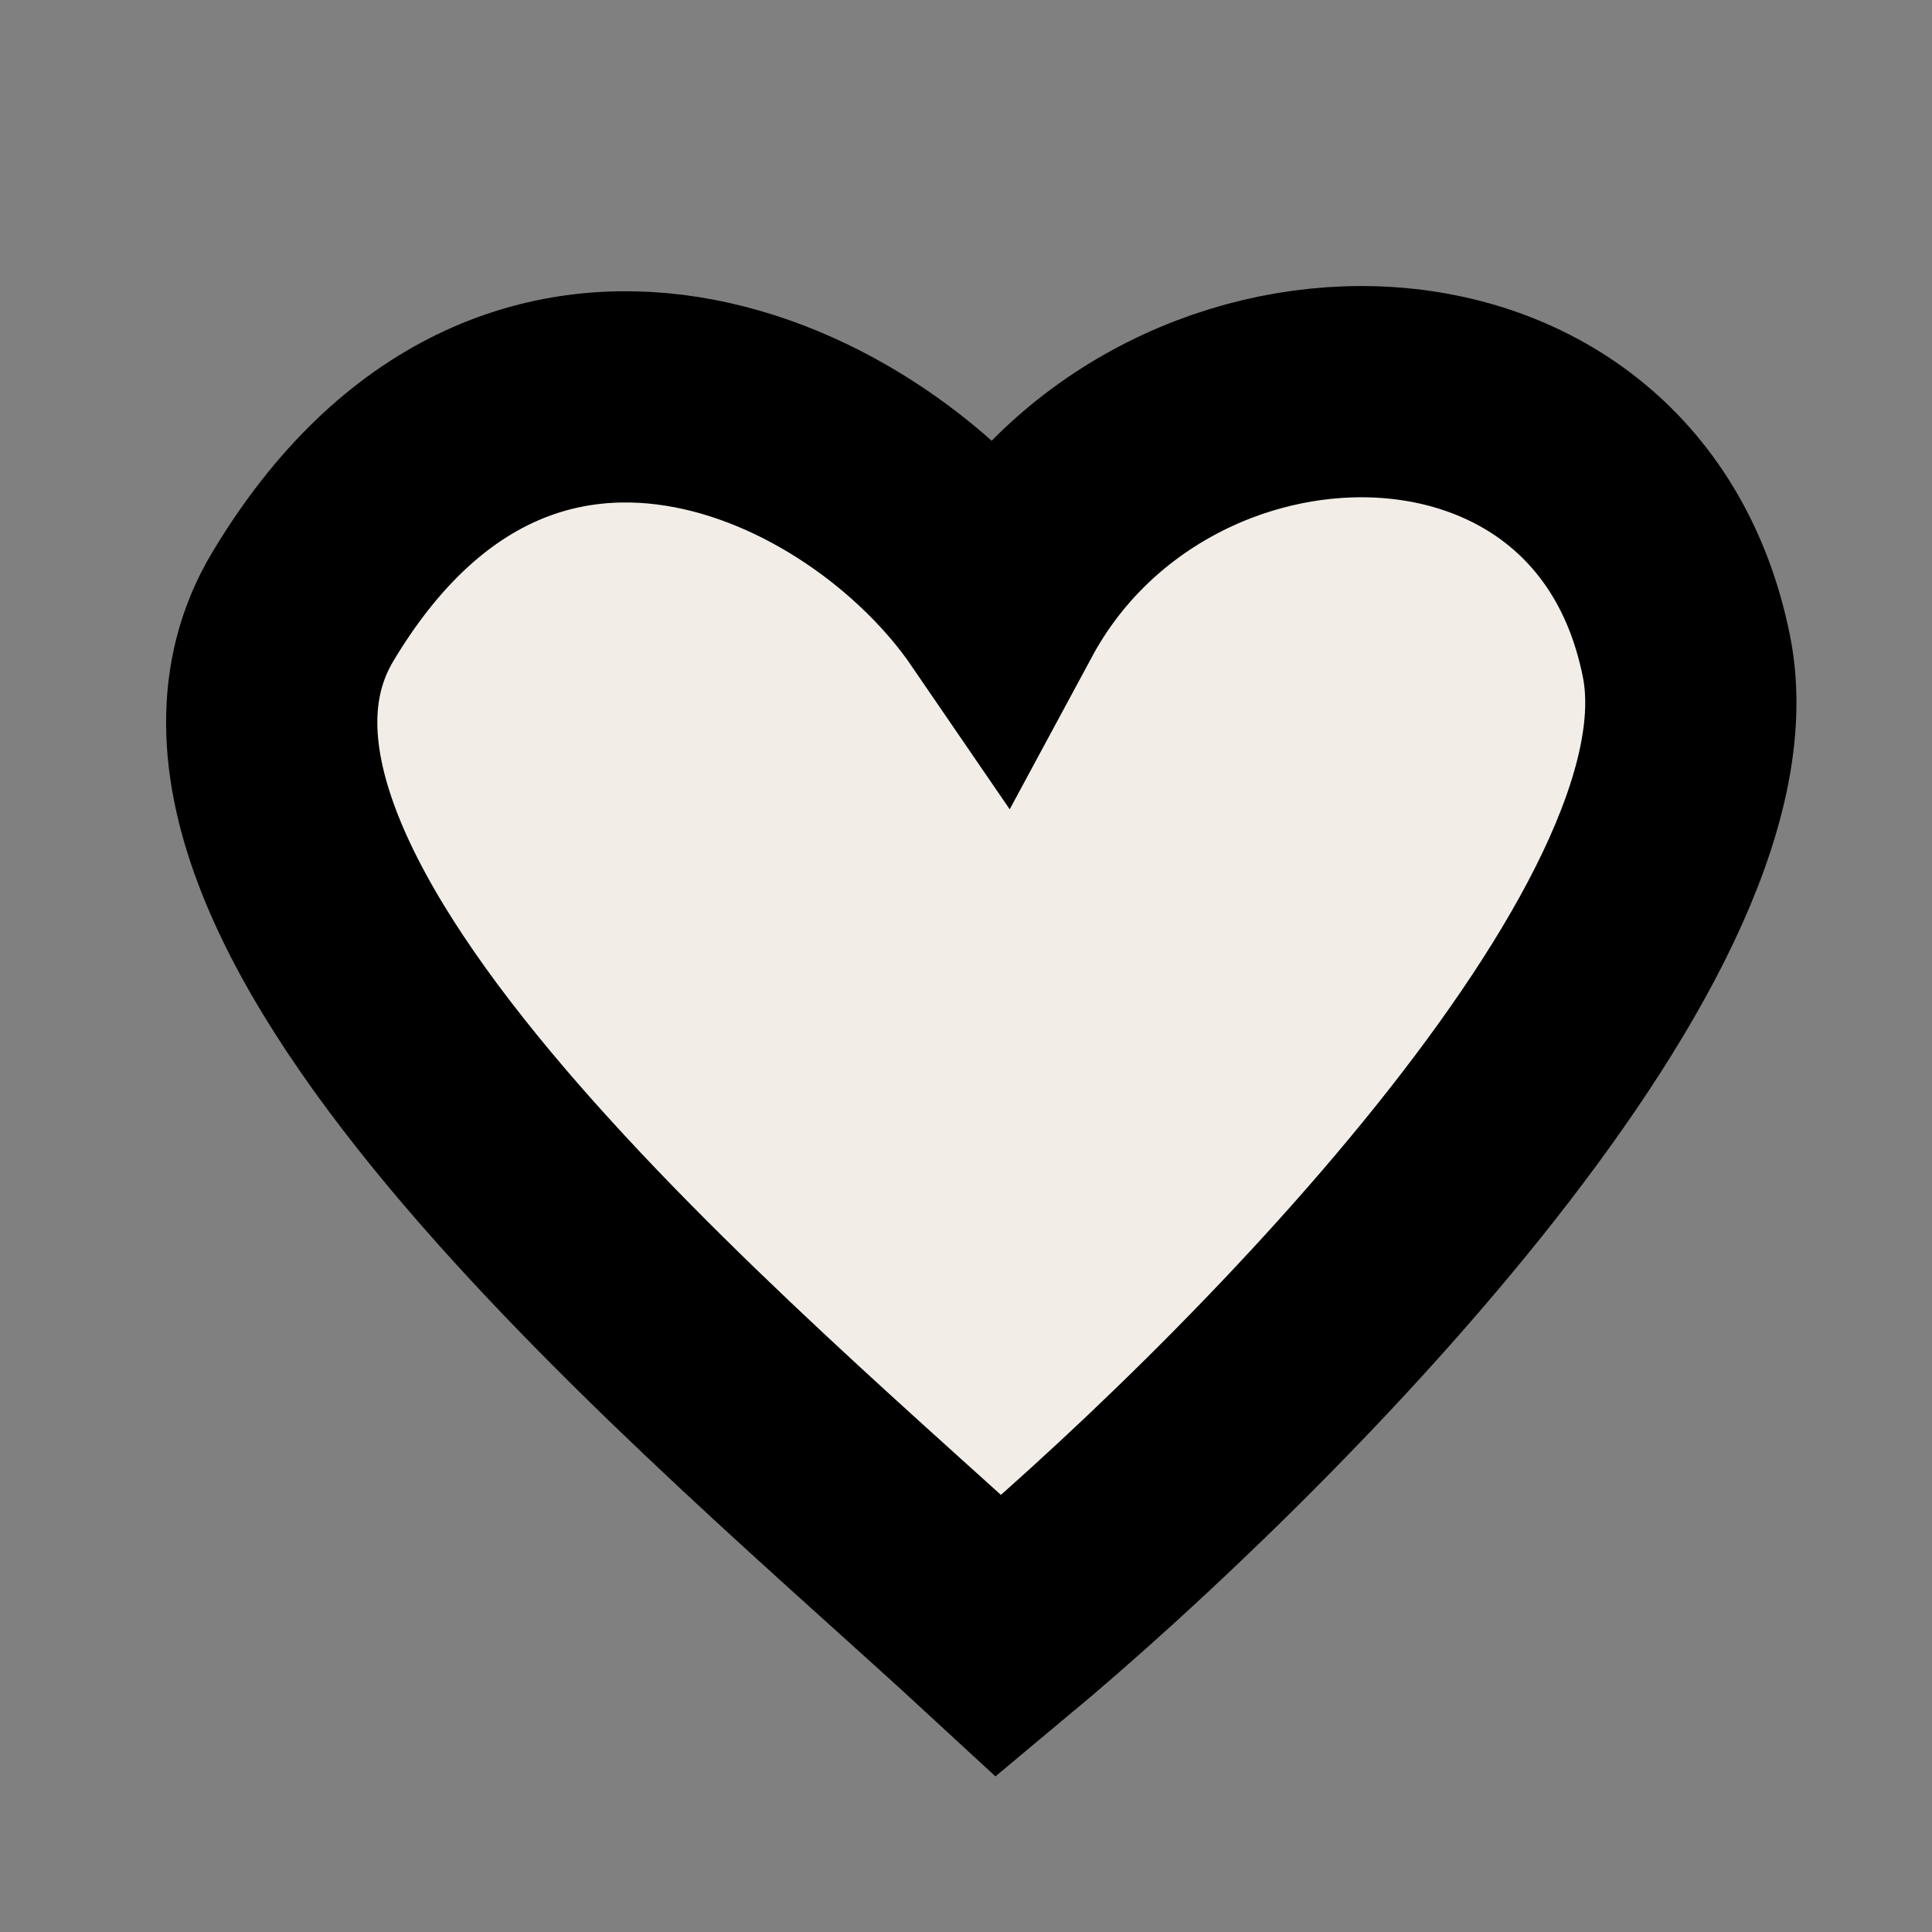
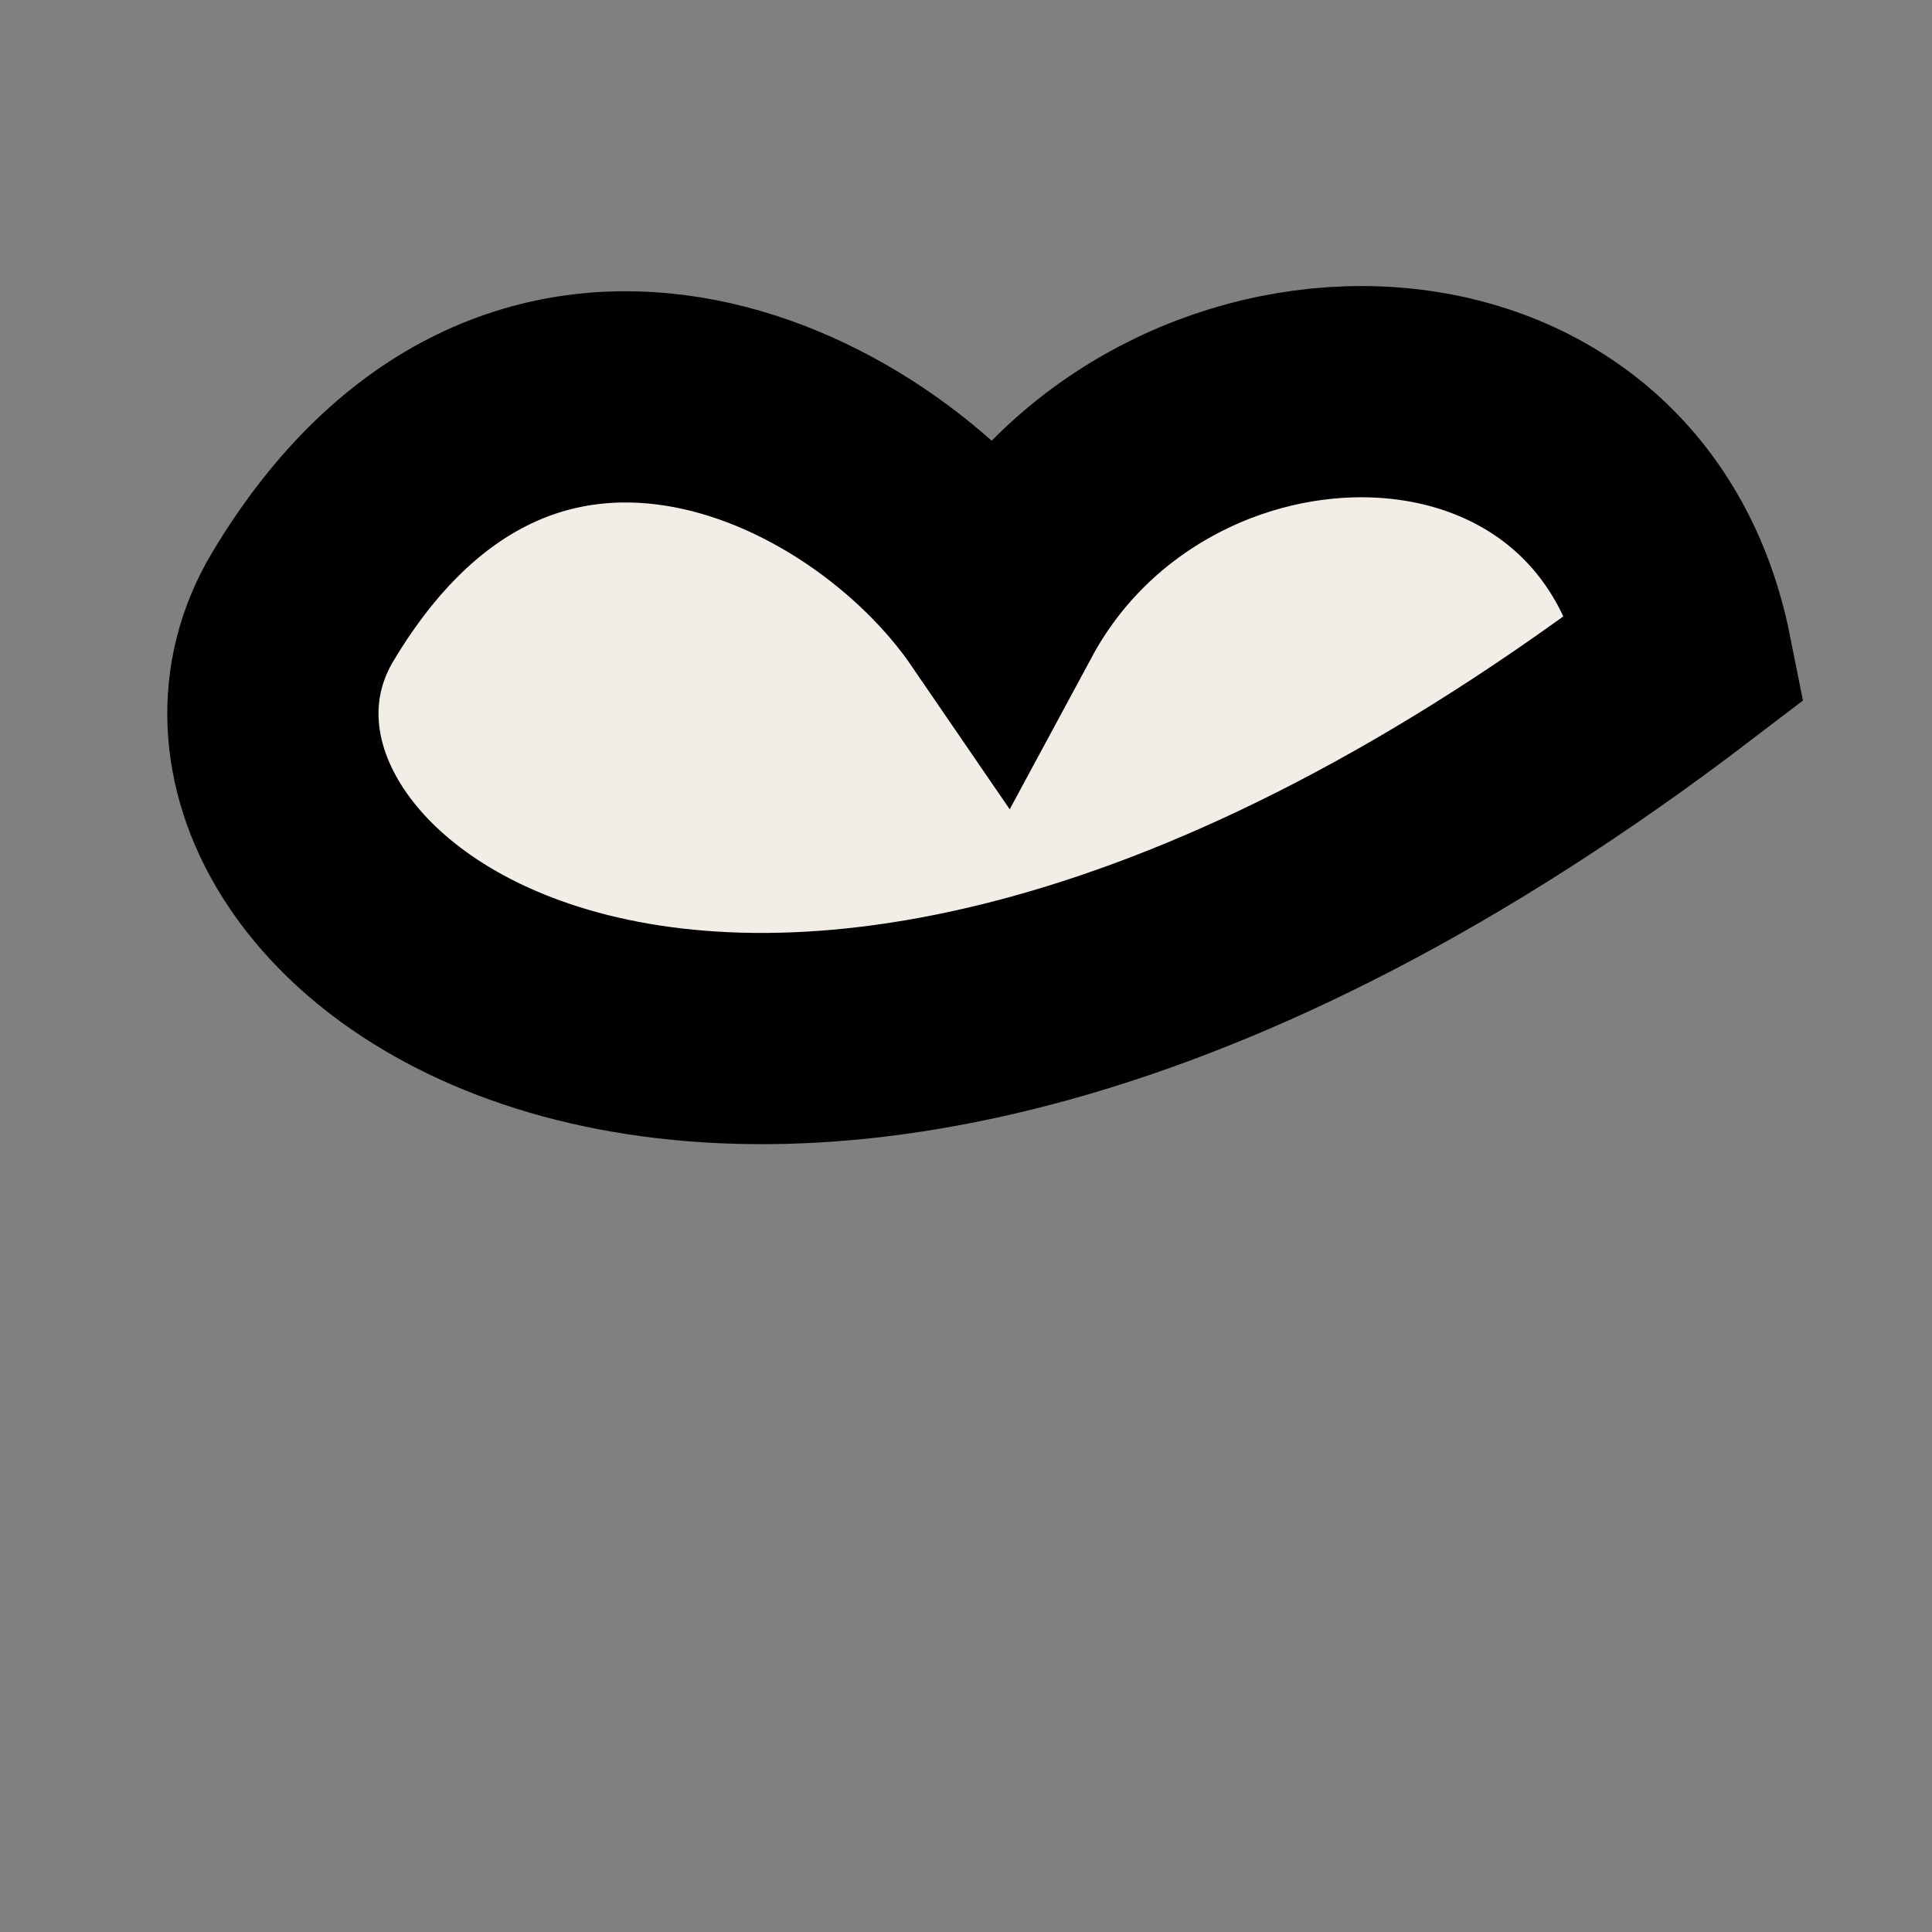
<svg xmlns="http://www.w3.org/2000/svg" width="12" height="12" viewBox="0 0 12 12" fill="none">
  <rect x="0" y="0" width="12" height="12" fill="#808080" stroke="none" />
-   <path d="M10.475 4.078C10.821 5.81 7.772 8.855 6.205 10.161C4.529 8.614 0.8 5.573 1.881 3.768C3.208 1.553 5.394 2.583 6.205 3.768C7.178 1.964 10.043 1.912 10.475 4.078Z" fill="#F2EEE7" stroke="black" stroke-width="1.312" />
+   <path d="M10.475 4.078C4.529 8.614 0.8 5.573 1.881 3.768C3.208 1.553 5.394 2.583 6.205 3.768C7.178 1.964 10.043 1.912 10.475 4.078Z" fill="#F2EEE7" stroke="black" stroke-width="1.312" />
</svg>